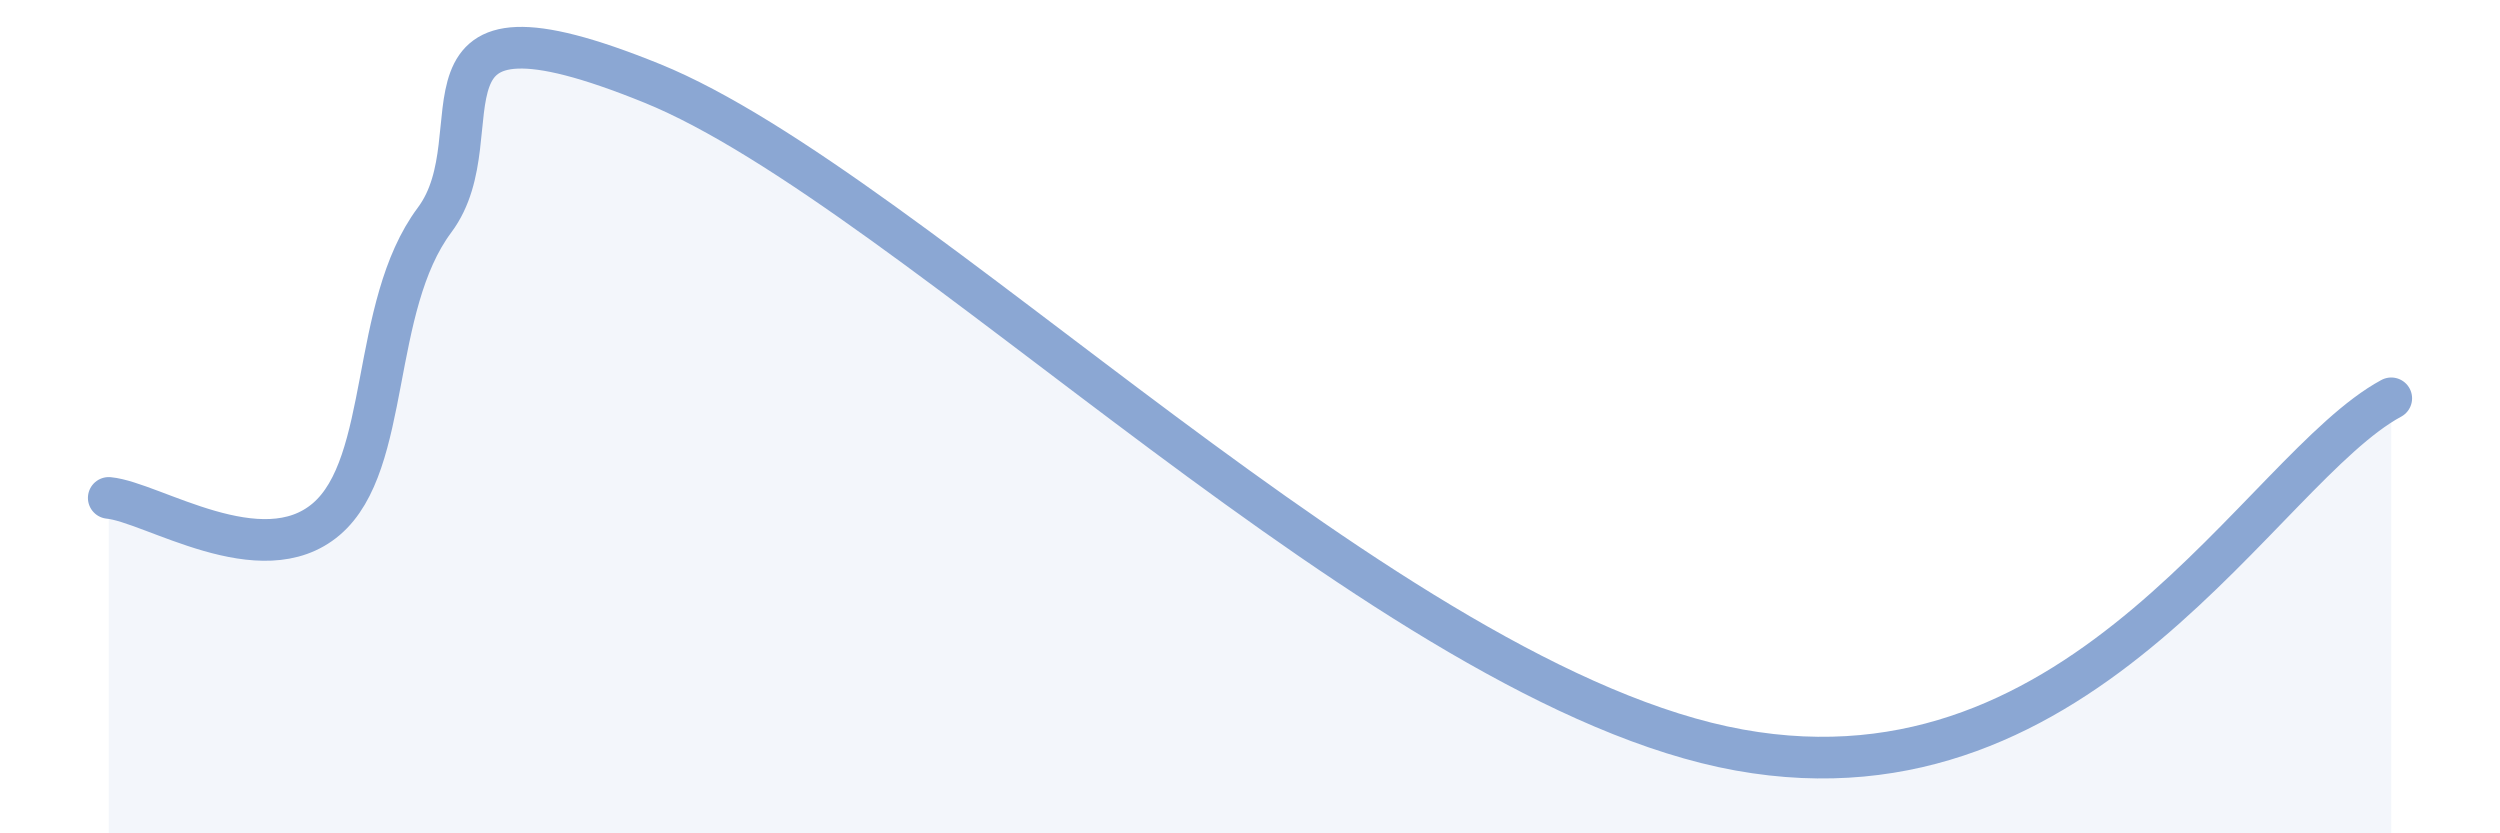
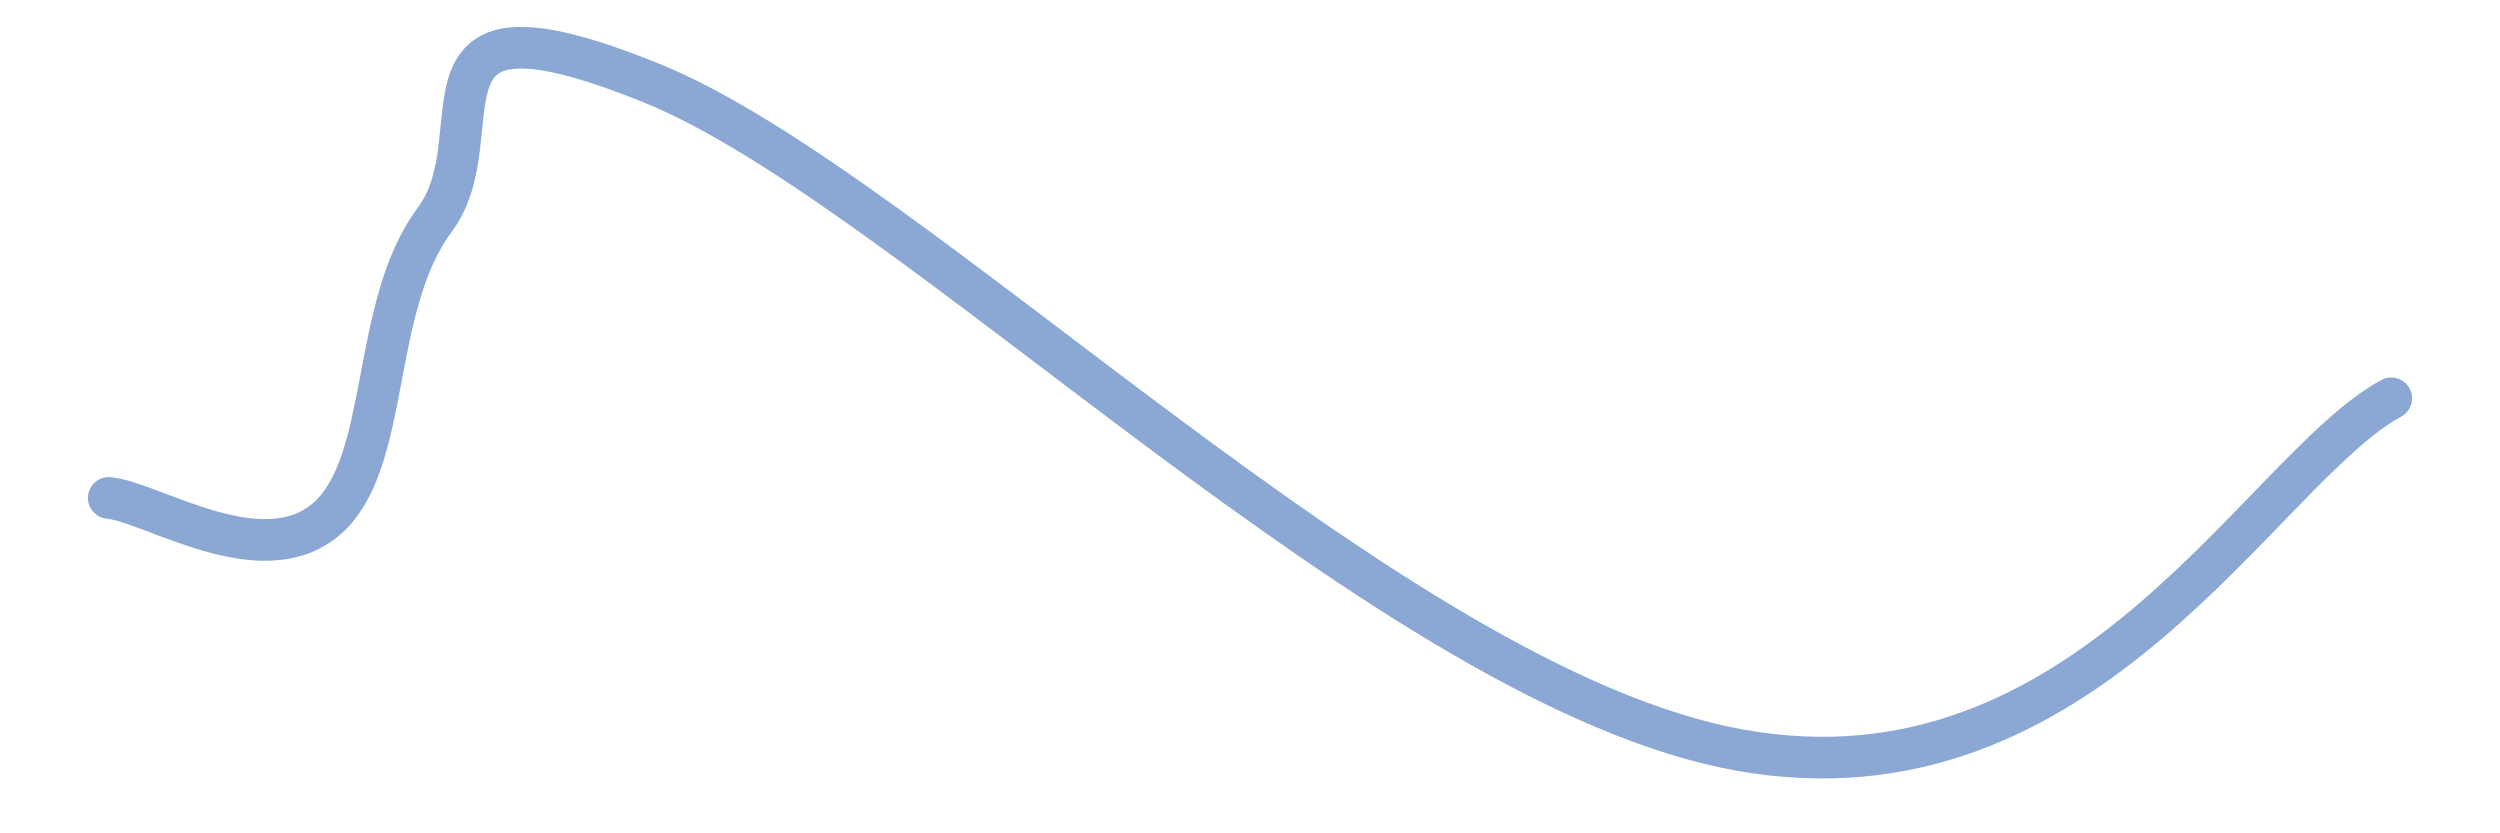
<svg xmlns="http://www.w3.org/2000/svg" width="60" height="20" viewBox="0 0 60 20">
-   <path d="M 2.61,11.95 C 3.65,12.05 6.27,13.79 7.83,12.46 C 9.39,11.13 8.87,7.37 10.43,5.28 C 11.99,3.19 9.39,-0.54 15.65,2 C 21.91,4.54 33.39,16.49 41.74,18 C 50.09,19.51 54.26,11.25 57.39,9.56L57.39 20L2.61 20Z" fill="#8ba7d3" opacity="0.1" stroke-linecap="round" stroke-linejoin="round" />
  <path d="M 2.61,11.95 C 3.65,12.05 6.27,13.79 7.83,12.46 C 9.39,11.13 8.87,7.37 10.43,5.28 C 11.99,3.19 9.39,-0.54 15.65,2 C 21.91,4.54 33.39,16.49 41.74,18 C 50.09,19.51 54.26,11.25 57.39,9.56" stroke="#8ba7d3" stroke-width="1" fill="none" stroke-linecap="round" stroke-linejoin="round" />
</svg>